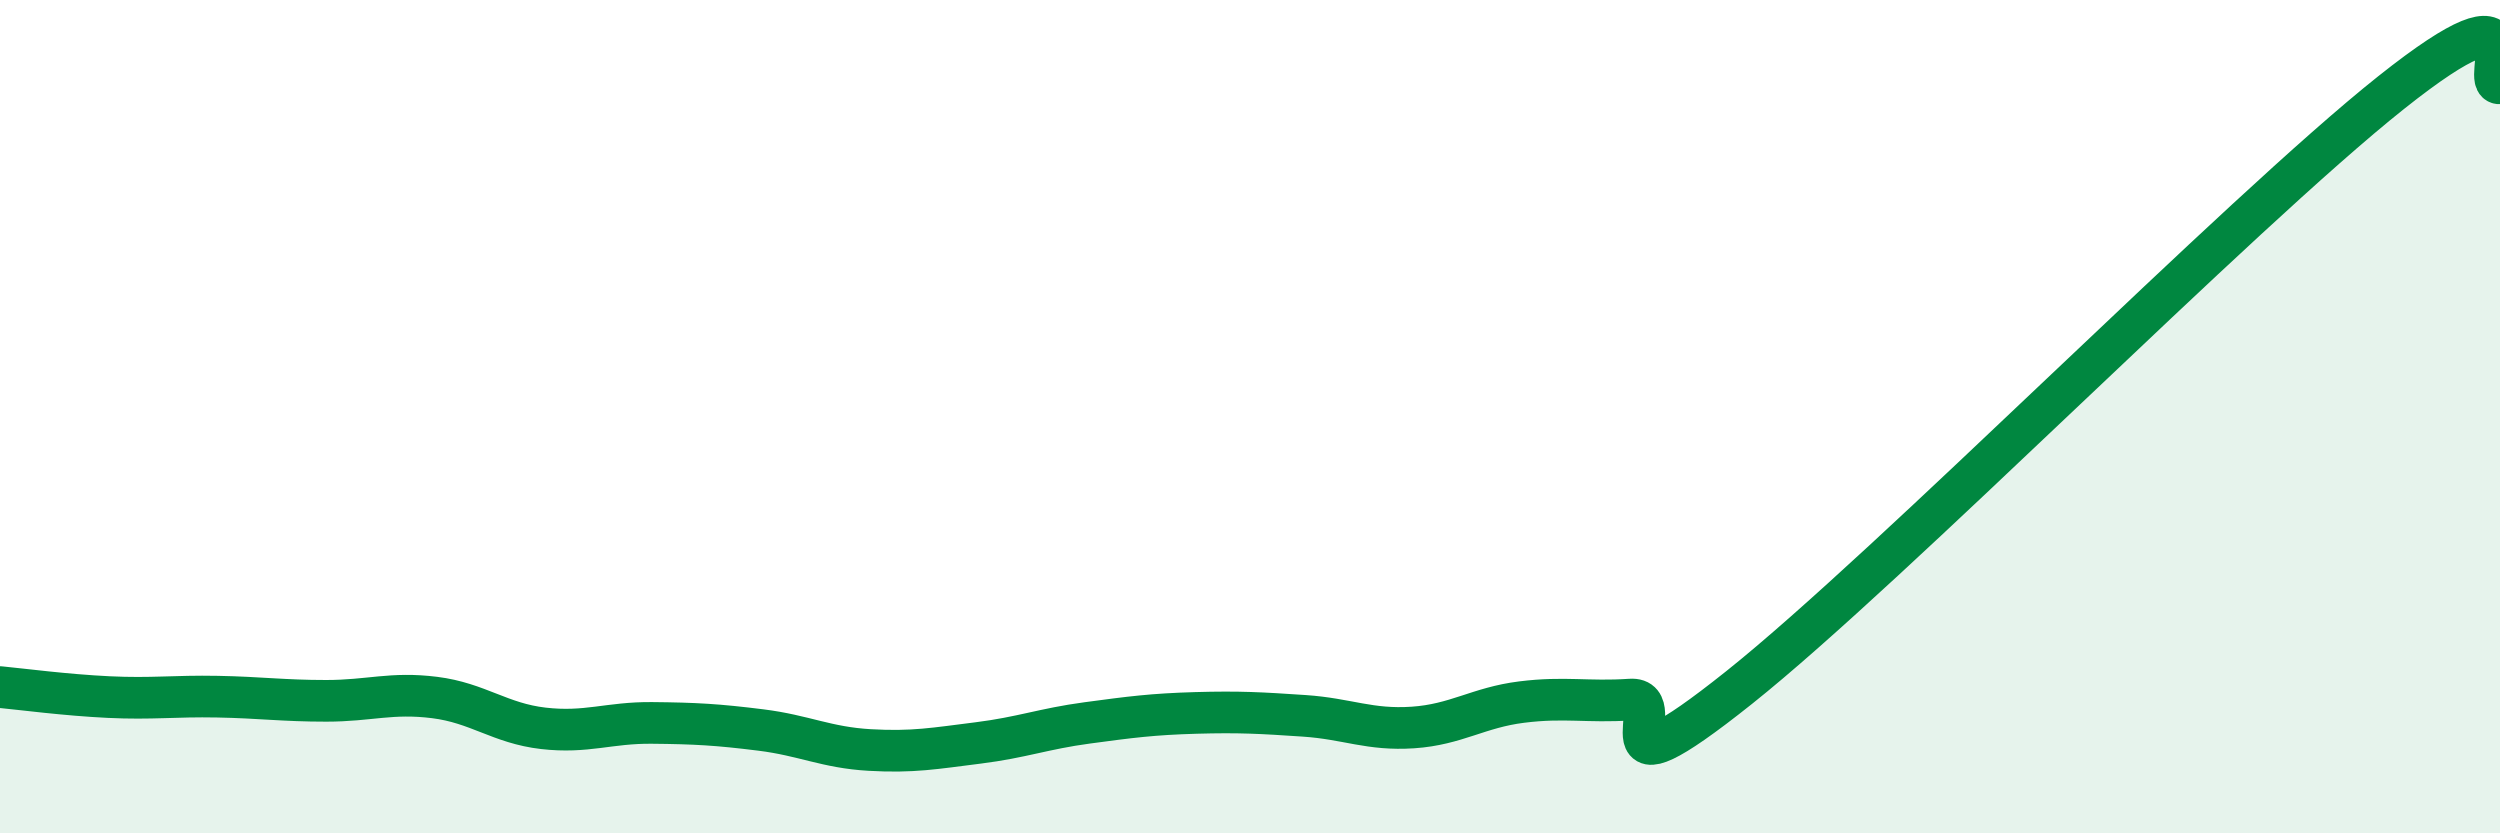
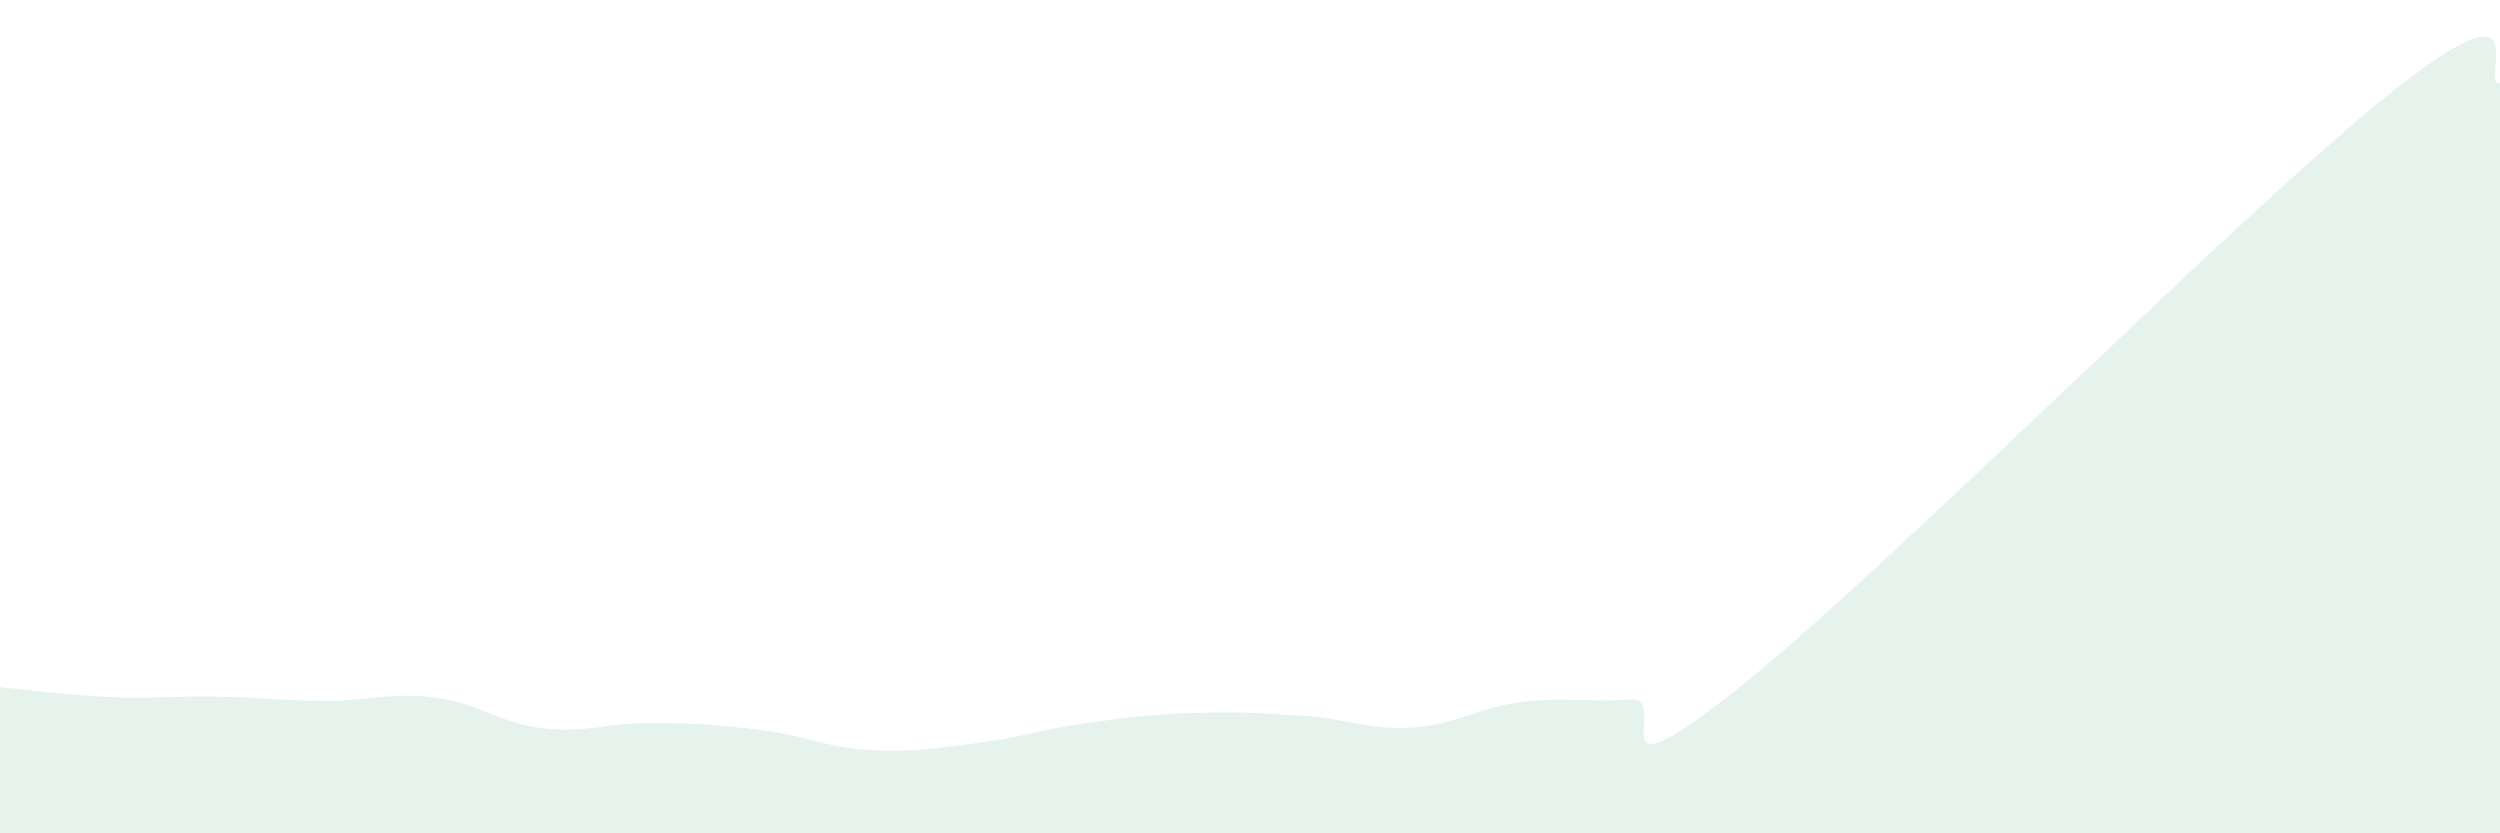
<svg xmlns="http://www.w3.org/2000/svg" width="60" height="20" viewBox="0 0 60 20">
  <path d="M 0,16.49 C 0.52,16.54 1.57,16.68 2.61,16.73 C 3.65,16.78 4.18,16.7 5.22,16.72 C 6.26,16.74 6.79,16.82 7.83,16.82 C 8.87,16.82 9.39,16.61 10.43,16.74 C 11.47,16.87 12,17.36 13.04,17.48 C 14.08,17.6 14.61,17.34 15.65,17.35 C 16.69,17.36 17.22,17.39 18.26,17.52 C 19.3,17.65 19.83,17.94 20.87,18 C 21.91,18.06 22.44,17.96 23.48,17.83 C 24.52,17.7 25.05,17.49 26.09,17.35 C 27.13,17.21 27.66,17.14 28.7,17.11 C 29.74,17.08 30.26,17.11 31.3,17.18 C 32.34,17.25 32.87,17.53 33.91,17.46 C 34.95,17.39 35.48,16.98 36.52,16.85 C 37.56,16.72 38.09,16.86 39.13,16.79 C 40.17,16.72 38.09,19.41 41.74,16.5 C 45.39,13.59 53.74,5.12 57.39,2.22 C 61.04,-0.68 59.48,2.04 60,2L60 20L0 20Z" fill="#008740" opacity="0.1" stroke-linecap="round" stroke-linejoin="round" />
-   <path d="M 0,16.49 C 0.52,16.54 1.57,16.68 2.61,16.73 C 3.65,16.78 4.18,16.7 5.22,16.72 C 6.26,16.74 6.79,16.82 7.83,16.82 C 8.87,16.82 9.39,16.61 10.43,16.74 C 11.47,16.87 12,17.36 13.04,17.48 C 14.08,17.6 14.61,17.34 15.65,17.35 C 16.69,17.36 17.22,17.39 18.26,17.52 C 19.3,17.65 19.83,17.94 20.87,18 C 21.91,18.06 22.44,17.96 23.48,17.83 C 24.52,17.7 25.05,17.49 26.09,17.35 C 27.13,17.21 27.66,17.14 28.7,17.11 C 29.74,17.08 30.26,17.11 31.3,17.18 C 32.34,17.25 32.87,17.53 33.91,17.46 C 34.95,17.39 35.48,16.98 36.52,16.85 C 37.56,16.72 38.09,16.86 39.13,16.79 C 40.17,16.72 38.09,19.41 41.74,16.5 C 45.39,13.59 53.74,5.12 57.39,2.22 C 61.04,-0.68 59.48,2.04 60,2" stroke="#008740" stroke-width="1" fill="none" stroke-linecap="round" stroke-linejoin="round" />
</svg>